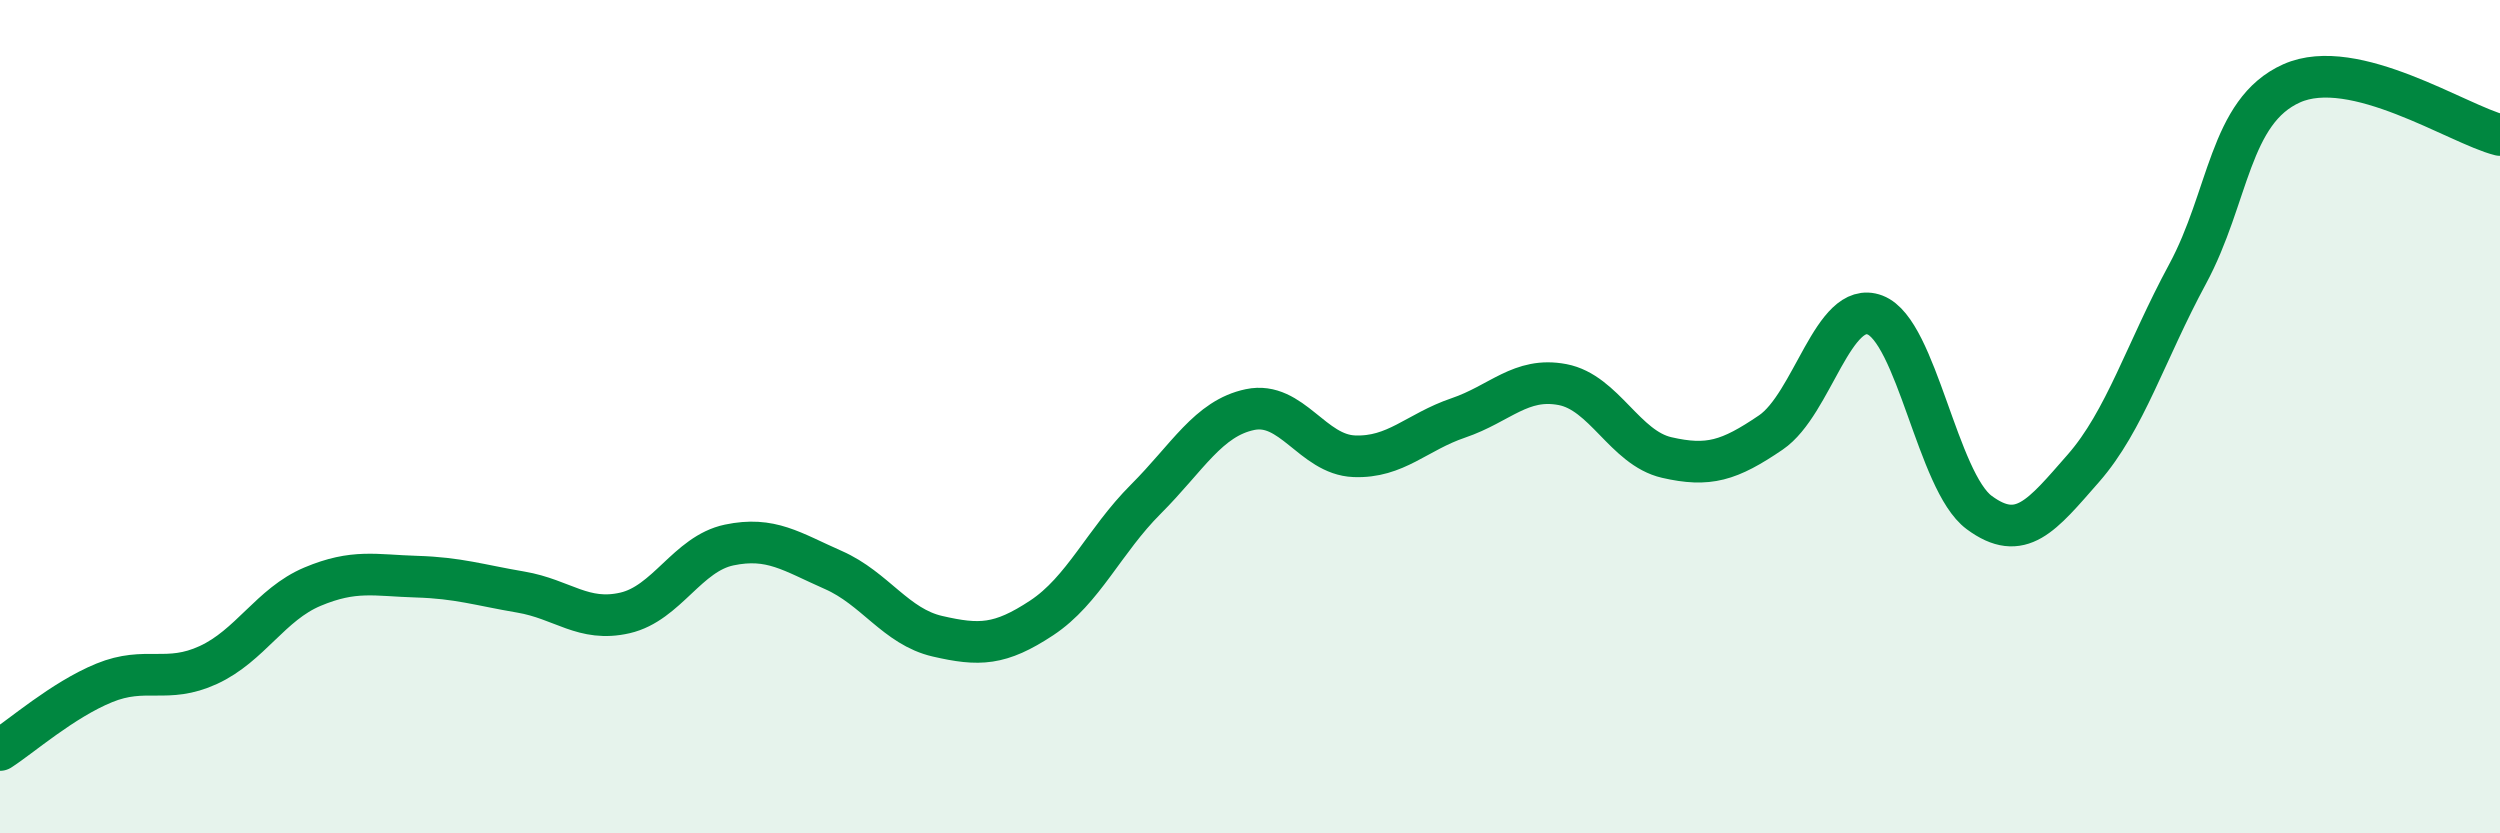
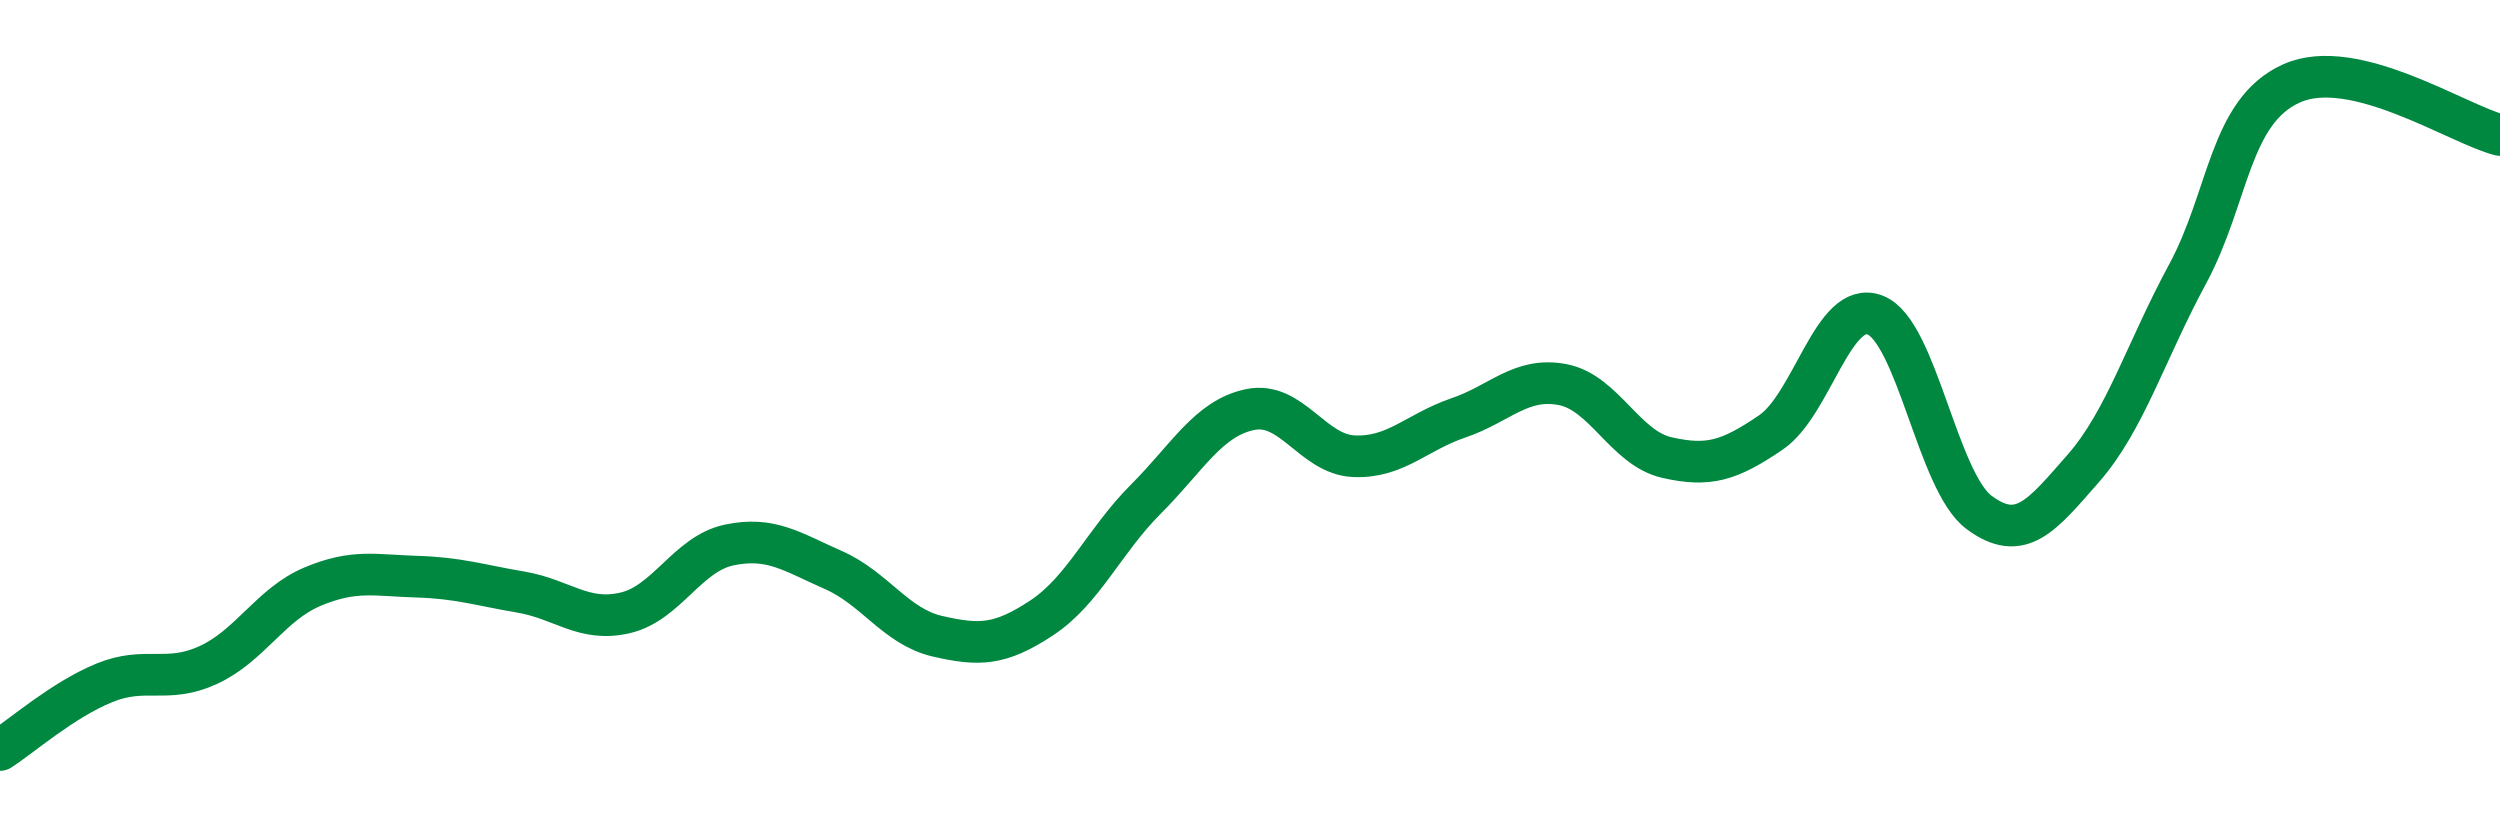
<svg xmlns="http://www.w3.org/2000/svg" width="60" height="20" viewBox="0 0 60 20">
-   <path d="M 0,18 C 0.5,17.68 1.5,16.8 2.5,16.39 C 3.5,15.98 4,16.42 5,15.96 C 6,15.5 6.5,14.5 7.5,14.08 C 8.5,13.66 9,13.81 10,13.84 C 11,13.87 11.5,14.04 12.5,14.21 C 13.5,14.38 14,14.94 15,14.71 C 16,14.48 16.5,13.29 17.5,13.08 C 18.5,12.87 19,13.24 20,13.68 C 21,14.12 21.5,15.04 22.5,15.27 C 23.5,15.5 24,15.49 25,14.83 C 26,14.17 26.5,12.98 27.5,11.98 C 28.5,10.98 29,10.04 30,9.83 C 31,9.62 31.5,10.91 32.5,10.95 C 33.5,10.99 34,10.37 35,10.03 C 36,9.69 36.5,9.04 37.5,9.23 C 38.5,9.42 39,10.75 40,10.98 C 41,11.21 41.5,11.06 42.5,10.38 C 43.5,9.7 44,7.18 45,7.56 C 46,7.94 46.5,11.56 47.5,12.3 C 48.5,13.04 49,12.38 50,11.24 C 51,10.1 51.5,8.43 52.5,6.58 C 53.5,4.73 53.5,2.67 55,2 C 56.5,1.33 59,2.99 60,3.24L60 20L0 20Z" fill="#008740" opacity="0.1" stroke-linecap="round" stroke-linejoin="round" />
  <path d="M 0,18 C 0.5,17.68 1.5,16.8 2.5,16.39 C 3.5,15.98 4,16.42 5,15.96 C 6,15.5 6.5,14.5 7.5,14.08 C 8.5,13.66 9,13.81 10,13.84 C 11,13.87 11.5,14.04 12.5,14.21 C 13.5,14.38 14,14.94 15,14.71 C 16,14.48 16.5,13.29 17.5,13.08 C 18.5,12.87 19,13.24 20,13.68 C 21,14.12 21.5,15.04 22.5,15.27 C 23.5,15.5 24,15.49 25,14.83 C 26,14.17 26.5,12.98 27.5,11.98 C 28.5,10.98 29,10.04 30,9.83 C 31,9.62 31.5,10.91 32.5,10.95 C 33.5,10.99 34,10.37 35,10.03 C 36,9.69 36.5,9.04 37.5,9.23 C 38.5,9.42 39,10.75 40,10.98 C 41,11.21 41.5,11.06 42.5,10.38 C 43.5,9.7 44,7.18 45,7.56 C 46,7.94 46.5,11.56 47.5,12.3 C 48.5,13.04 49,12.38 50,11.24 C 51,10.1 51.5,8.43 52.5,6.58 C 53.5,4.73 53.5,2.67 55,2 C 56.5,1.33 59,2.99 60,3.24" stroke="#008740" stroke-width="1" fill="none" stroke-linecap="round" stroke-linejoin="round" />
</svg>